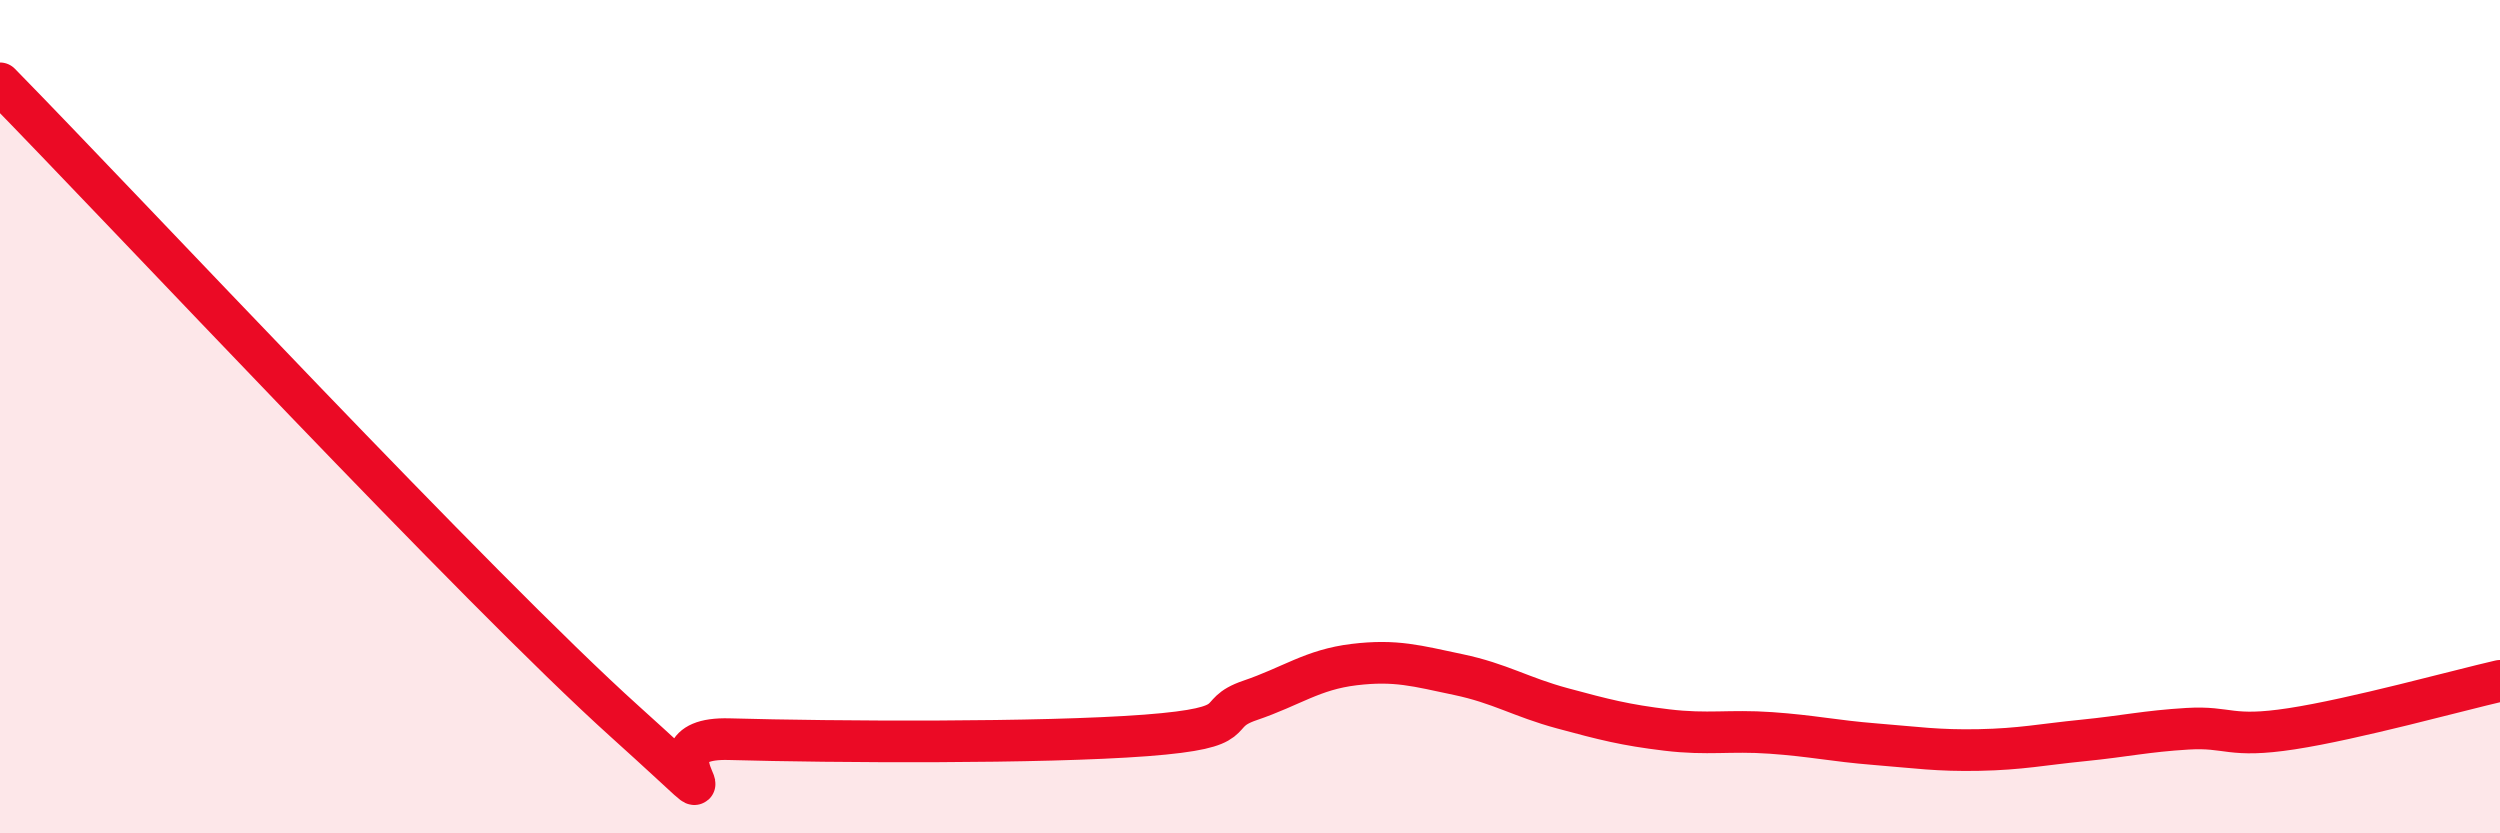
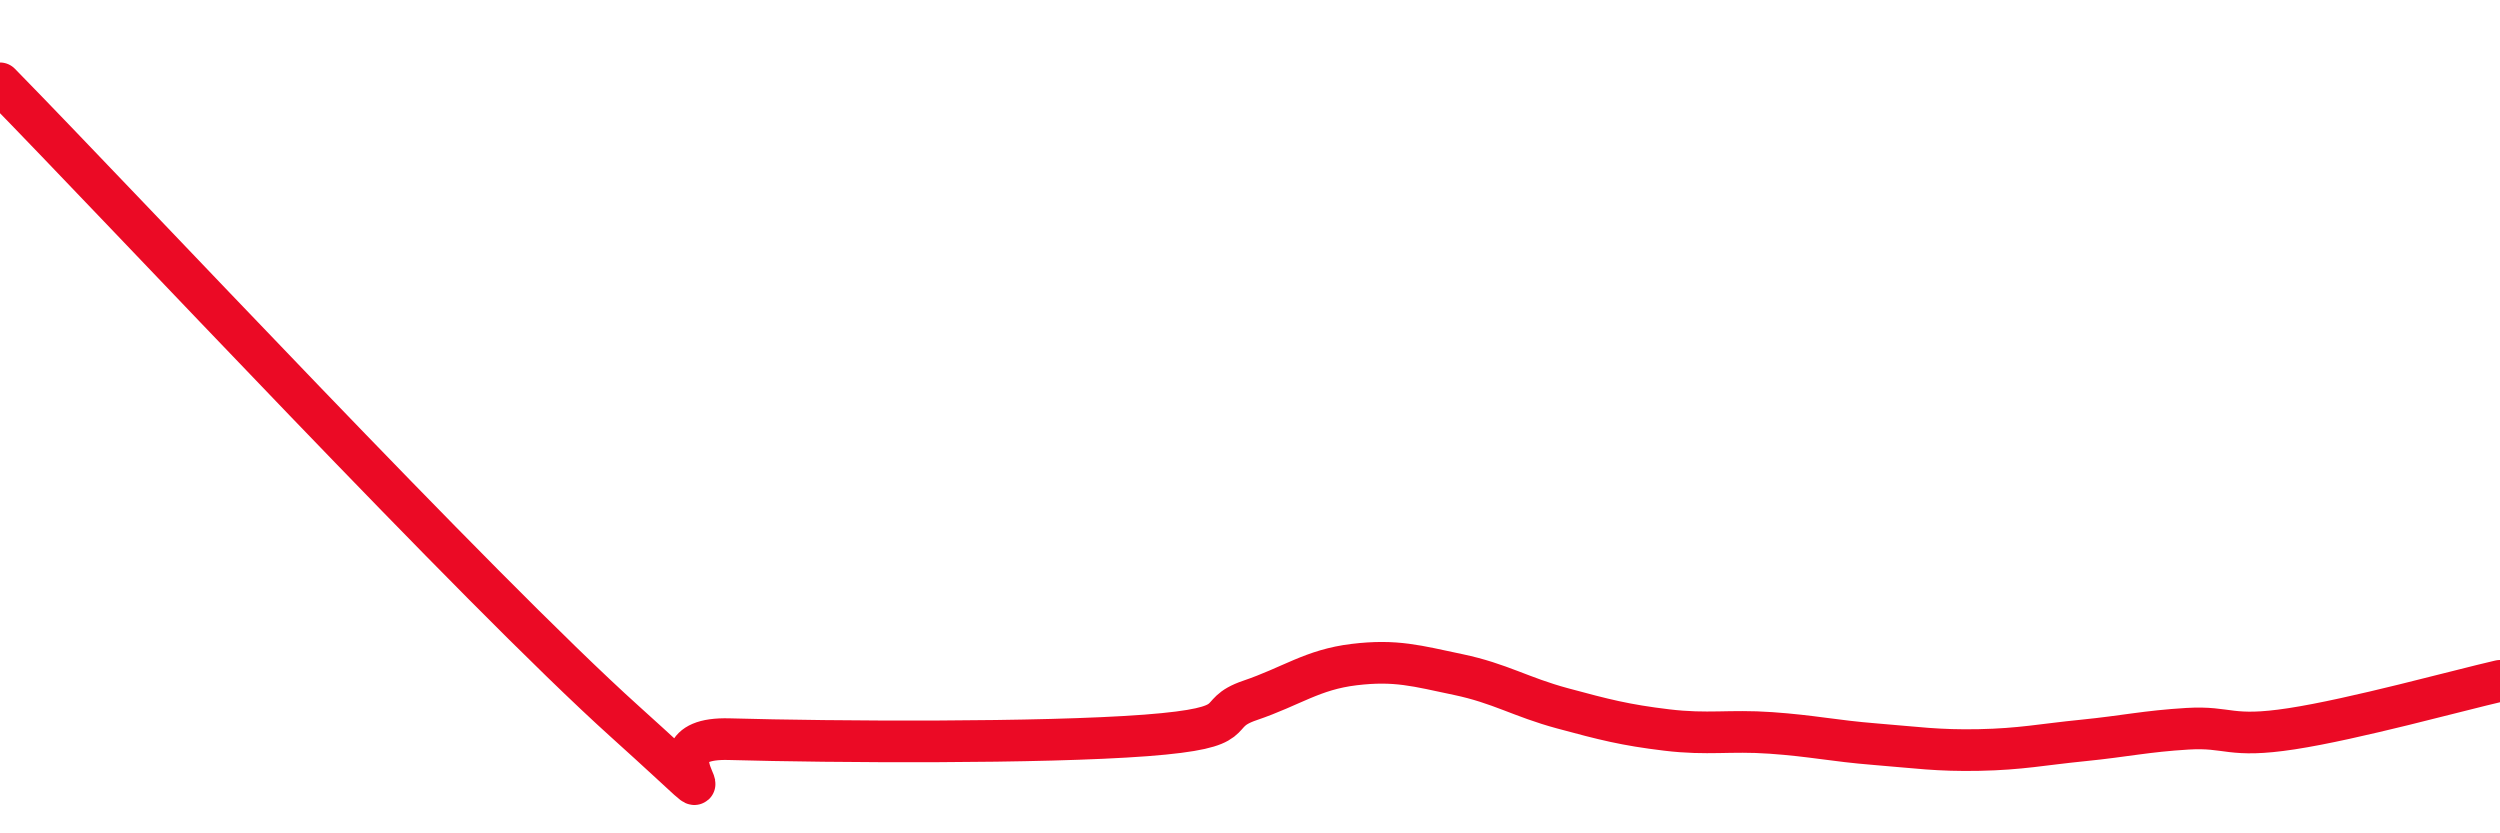
<svg xmlns="http://www.w3.org/2000/svg" width="60" height="20" viewBox="0 0 60 20">
-   <path d="M 0,2 C 3,5.06 11.5,14.17 15,17.32 C 18.5,20.47 15,17.67 17.5,17.74 C 20,17.81 25,17.84 27.5,17.65 C 30,17.46 29,17.15 30,16.81 C 31,16.47 31.5,16.07 32.5,15.95 C 33.5,15.83 34,15.98 35,16.19 C 36,16.4 36.5,16.73 37.5,17 C 38.5,17.27 39,17.4 40,17.52 C 41,17.64 41.5,17.52 42.5,17.59 C 43.5,17.66 44,17.78 45,17.86 C 46,17.94 46.5,18.02 47.5,18 C 48.5,17.98 49,17.87 50,17.77 C 51,17.67 51.5,17.55 52.5,17.49 C 53.5,17.43 53.5,17.72 55,17.49 C 56.5,17.26 59,16.57 60,16.34L60 20L0 20Z" fill="#EB0A25" opacity="0.1" stroke-linecap="round" stroke-linejoin="round" />
  <path d="M 0,2 C 3,5.06 11.5,14.17 15,17.32 C 18.5,20.47 15,17.67 17.5,17.74 C 20,17.81 25,17.84 27.5,17.65 C 30,17.46 29,17.15 30,16.81 C 31,16.47 31.5,16.07 32.5,15.95 C 33.5,15.83 34,15.98 35,16.19 C 36,16.4 36.5,16.73 37.5,17 C 38.5,17.27 39,17.4 40,17.52 C 41,17.64 41.5,17.52 42.5,17.59 C 43.5,17.66 44,17.78 45,17.86 C 46,17.94 46.5,18.02 47.5,18 C 48.5,17.98 49,17.87 50,17.77 C 51,17.67 51.5,17.55 52.5,17.49 C 53.5,17.43 53.5,17.72 55,17.49 C 56.5,17.26 59,16.57 60,16.34" stroke="#EB0A25" stroke-width="1" fill="none" stroke-linecap="round" stroke-linejoin="round" />
</svg>